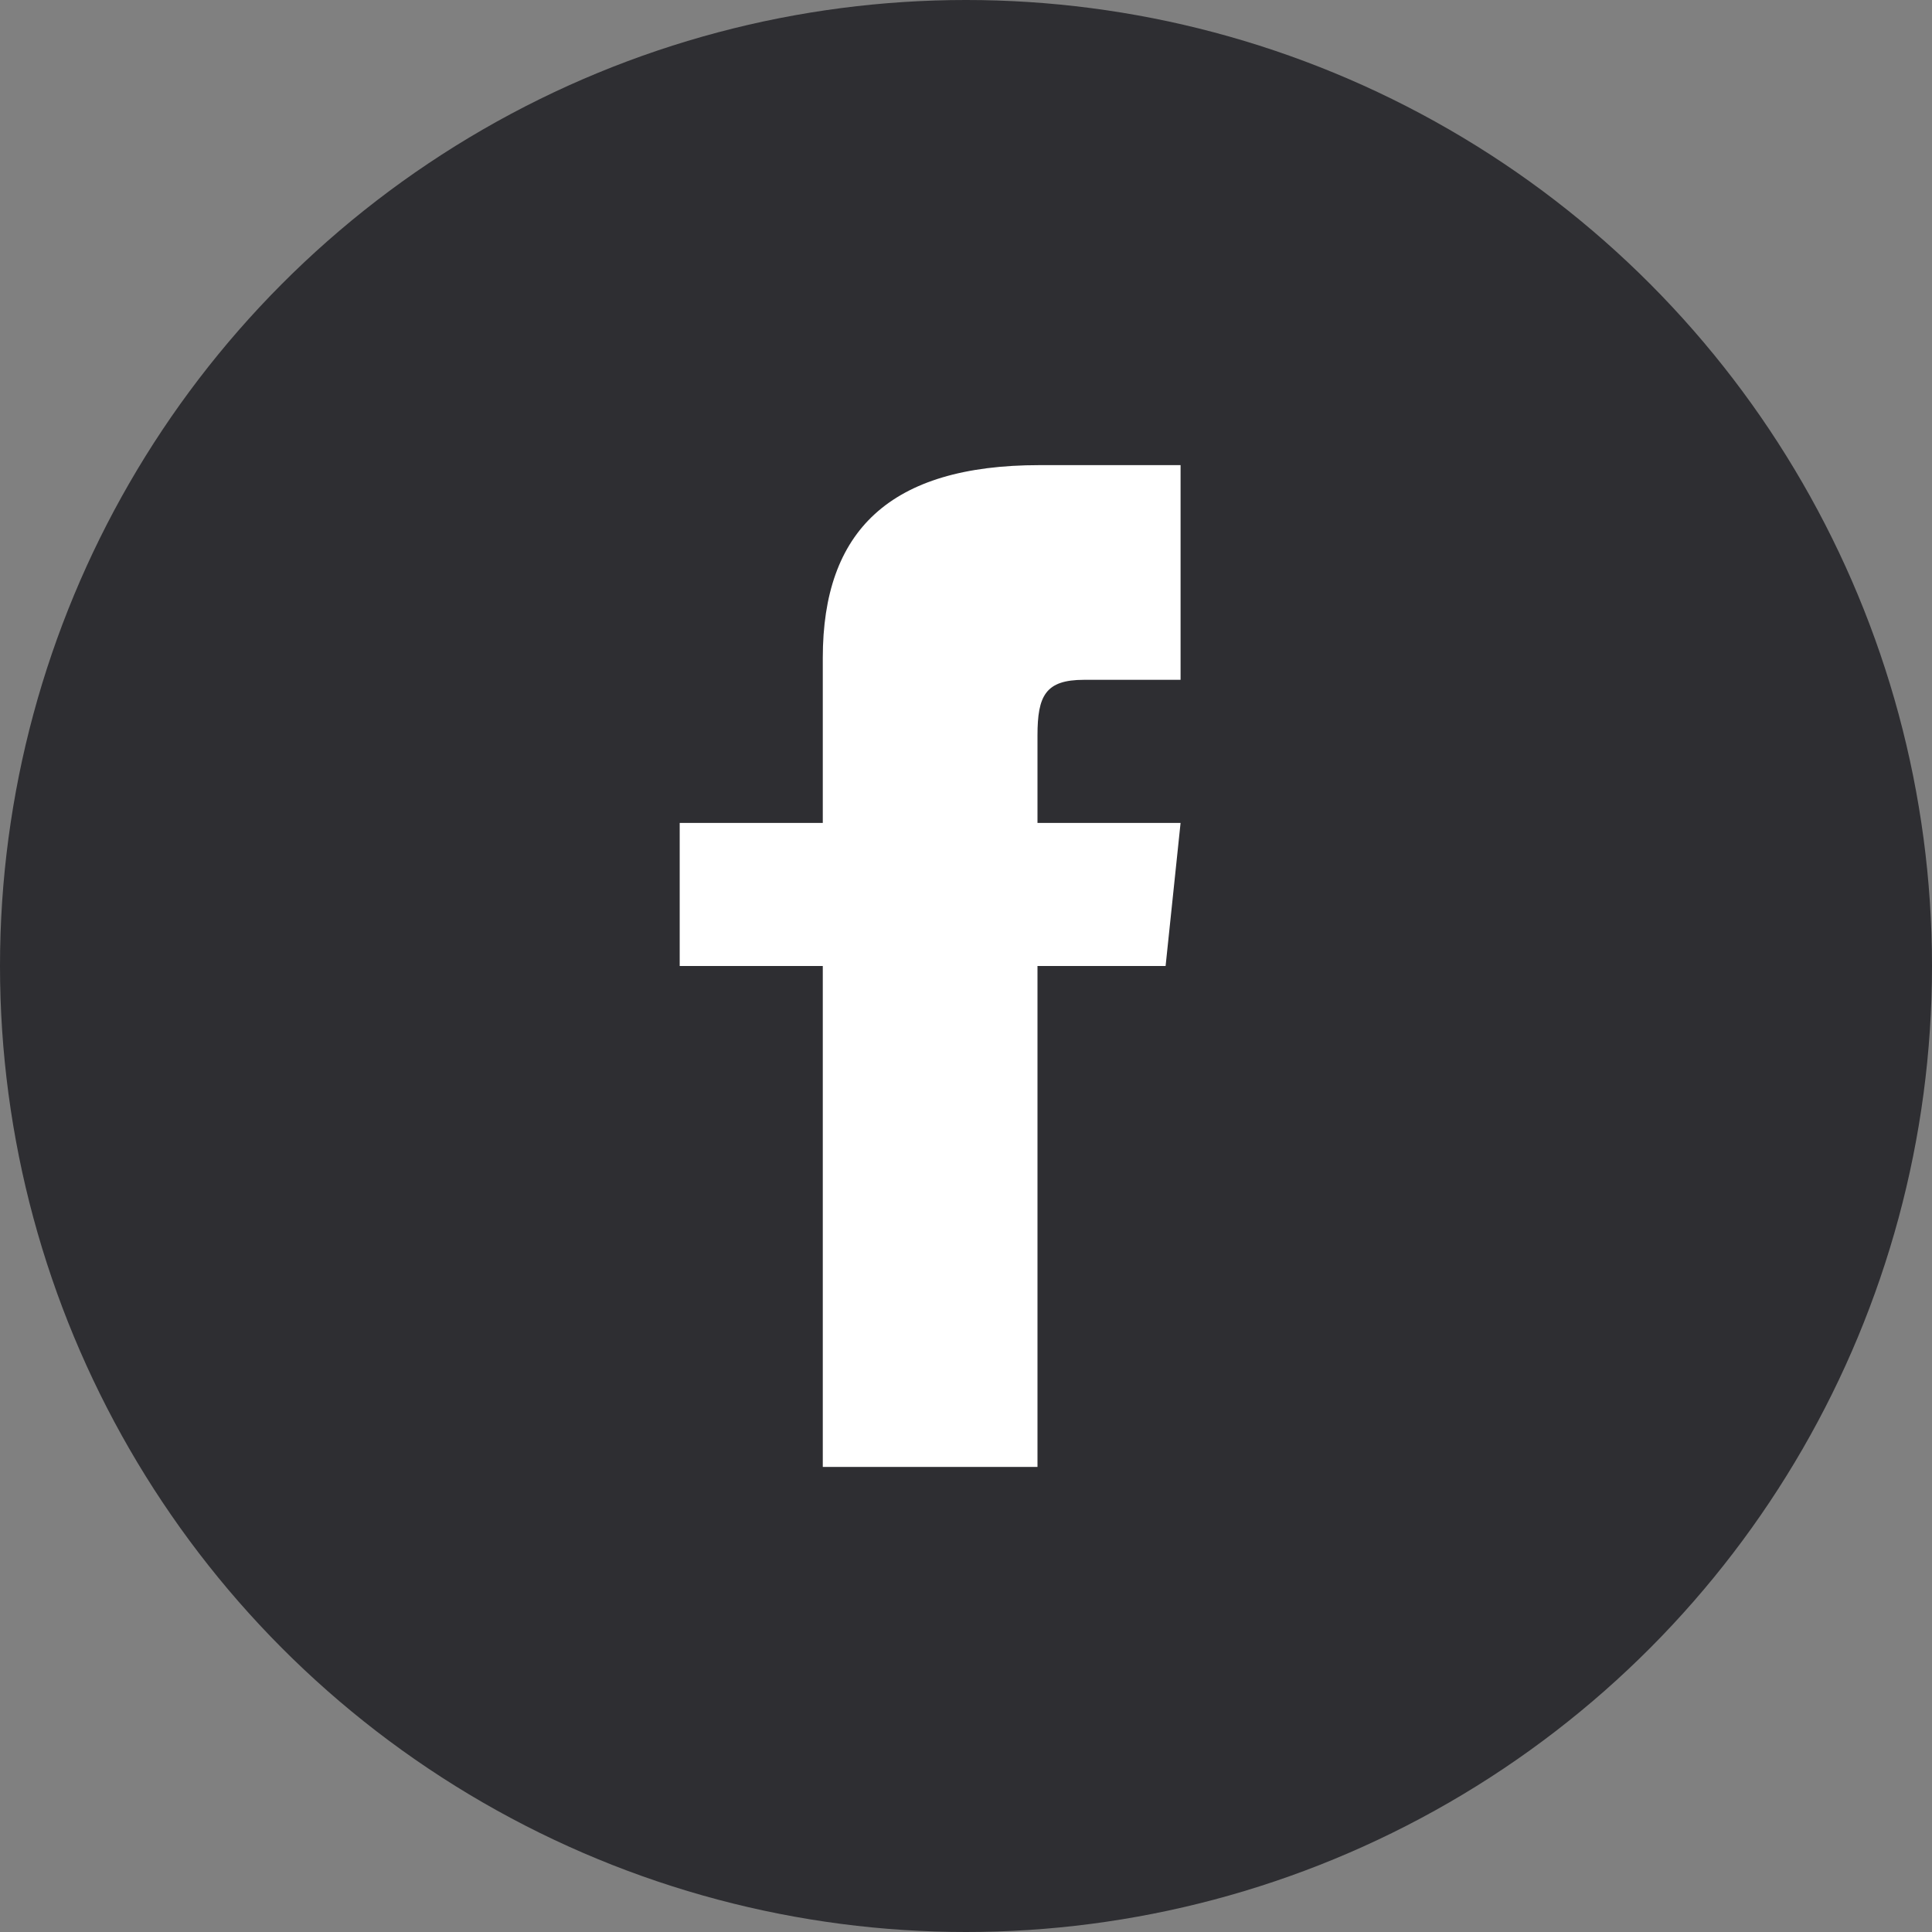
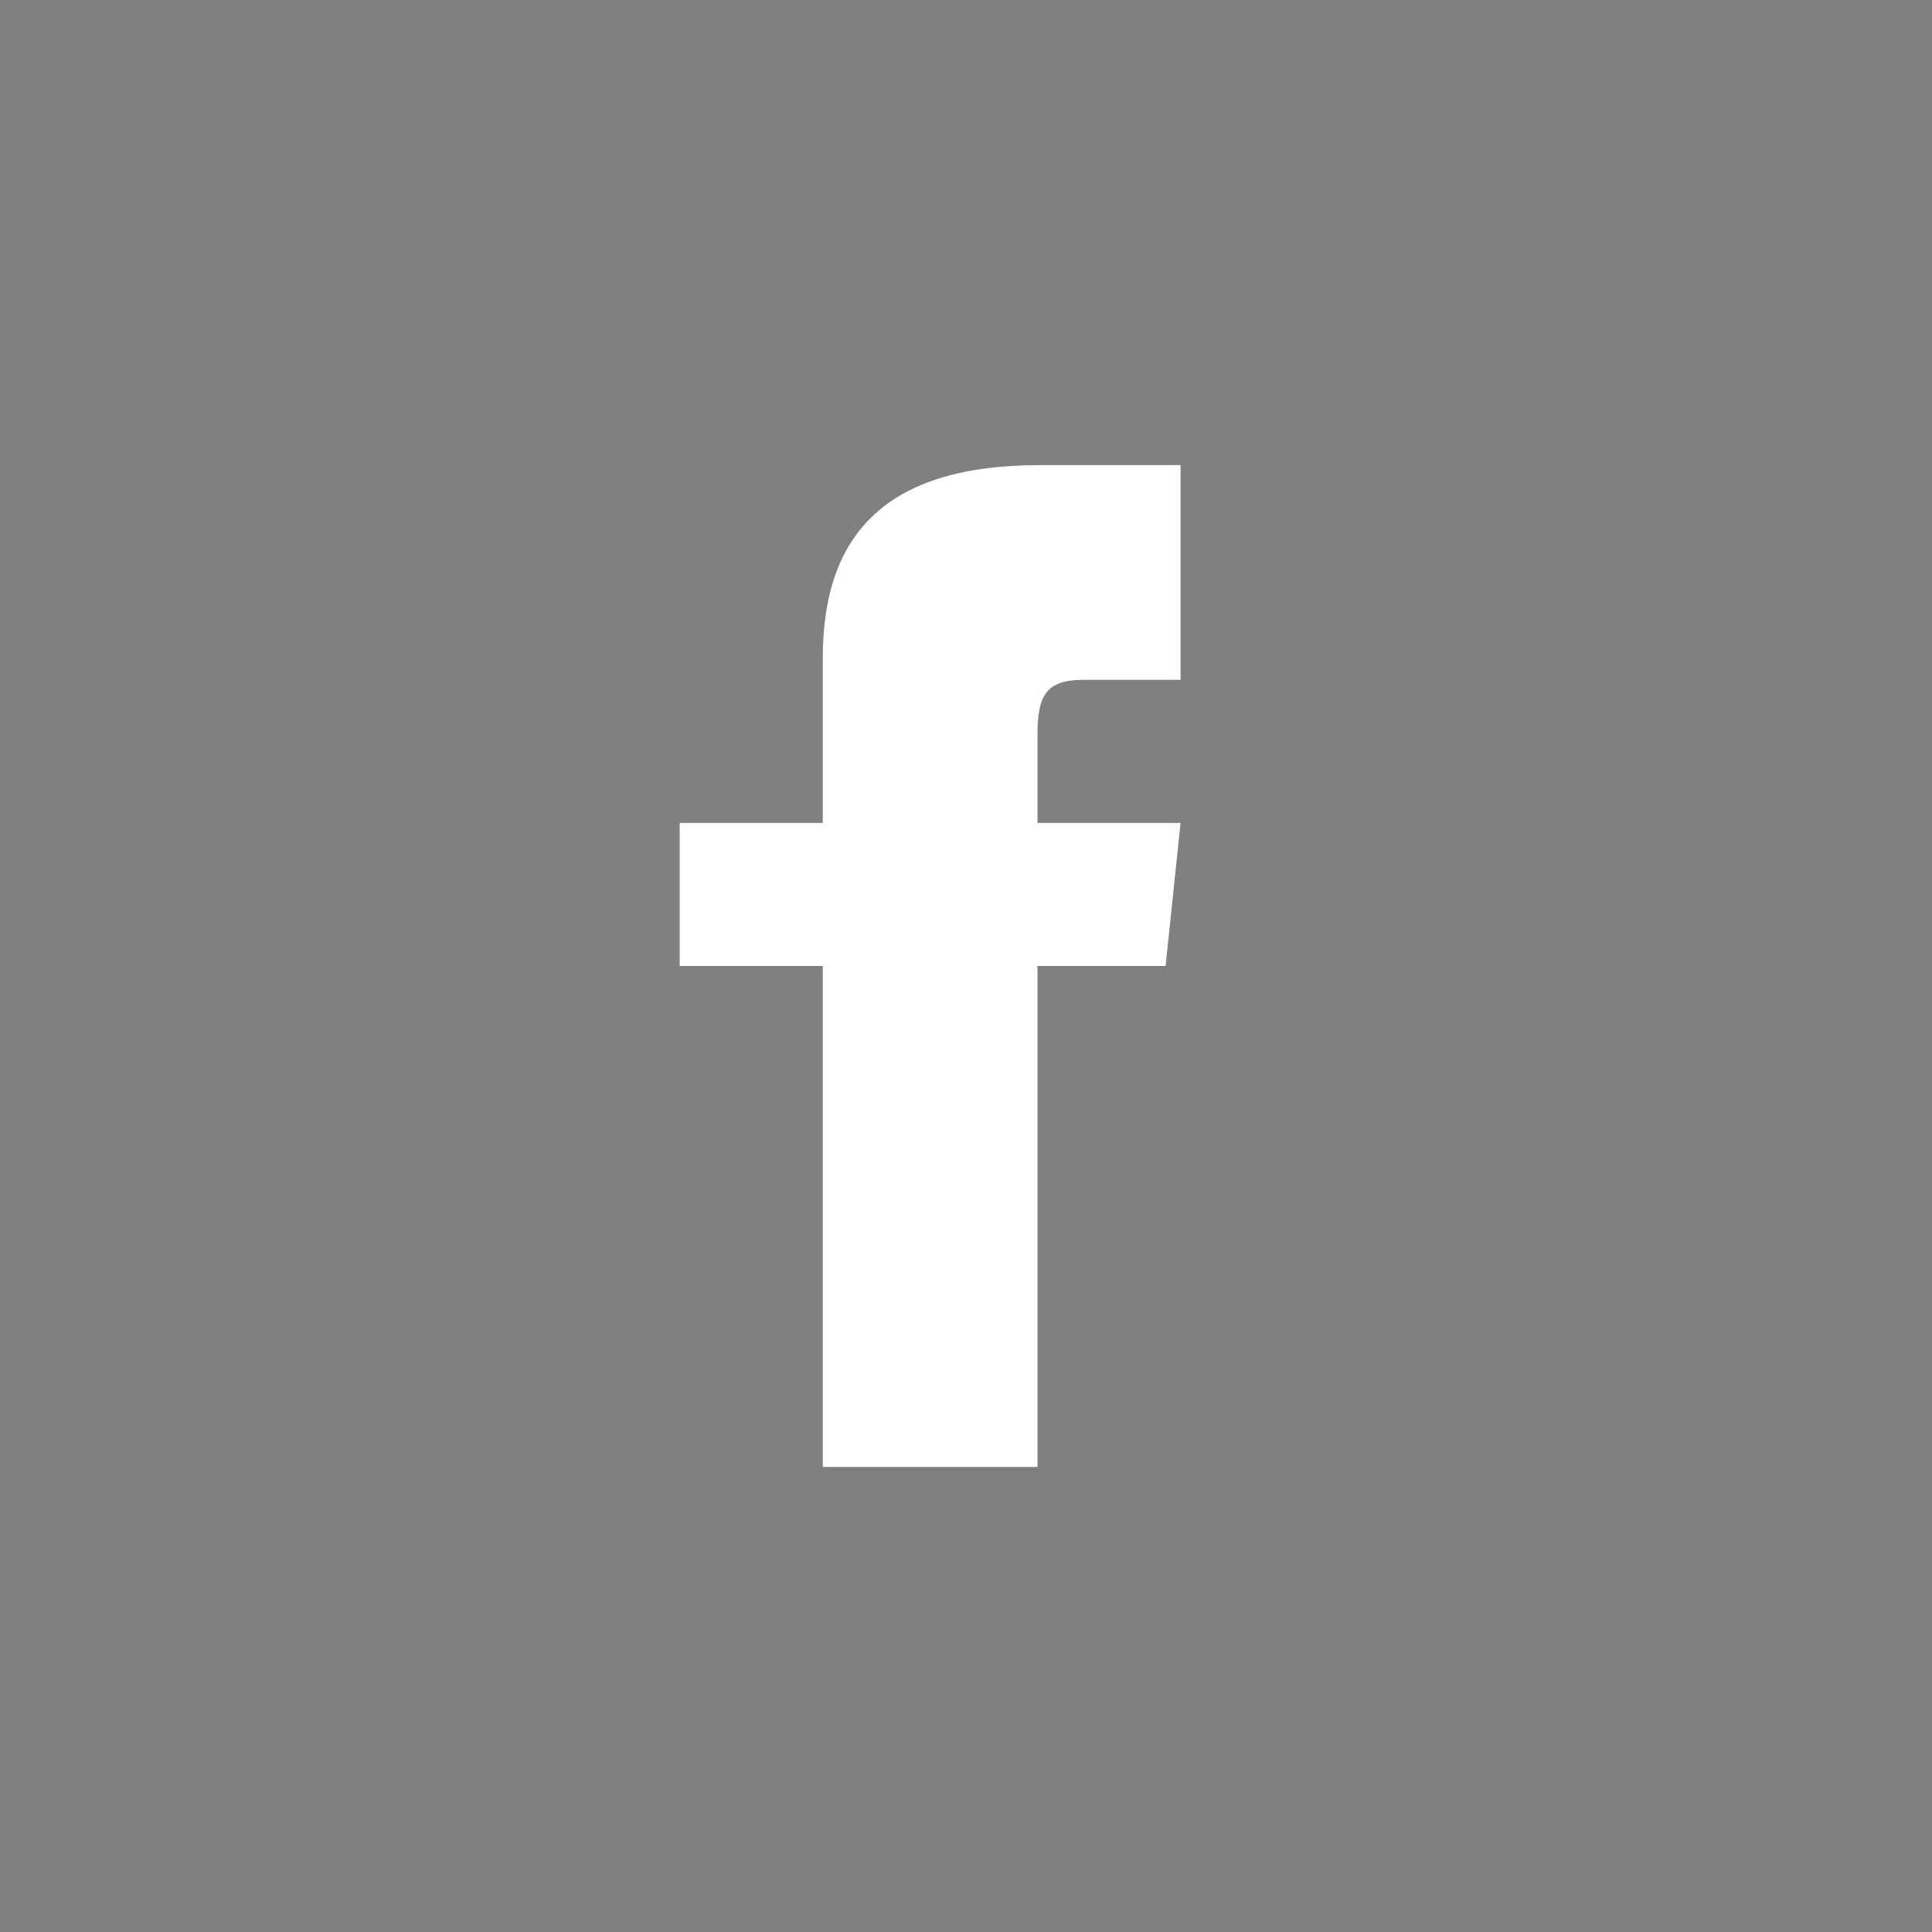
<svg xmlns="http://www.w3.org/2000/svg" width="32" height="32" viewBox="0 0 32 32" fill="none" version="1.1" id="svg5">
  <rect x="0" y="0" width="32" height="32" fill="#808080" stroke="none" />
  <defs id="defs9" />
  <g id="social-facebook">
-     <circle id="circle801" cx="16" cy="16" r="16" fill="#2E2E32" />
    <path id="path798" d="M19.554 11.26H17.954C17.317 11.26 17.184 11.522 17.184 12.182V13.63H19.554L19.306 16H17.184V24.297H13.628V16H11.258V13.63H13.628V10.895C13.628 8.798 14.732 7.704 17.218 7.704H19.554V11.26Z" fill="white" />
  </g>
</svg>